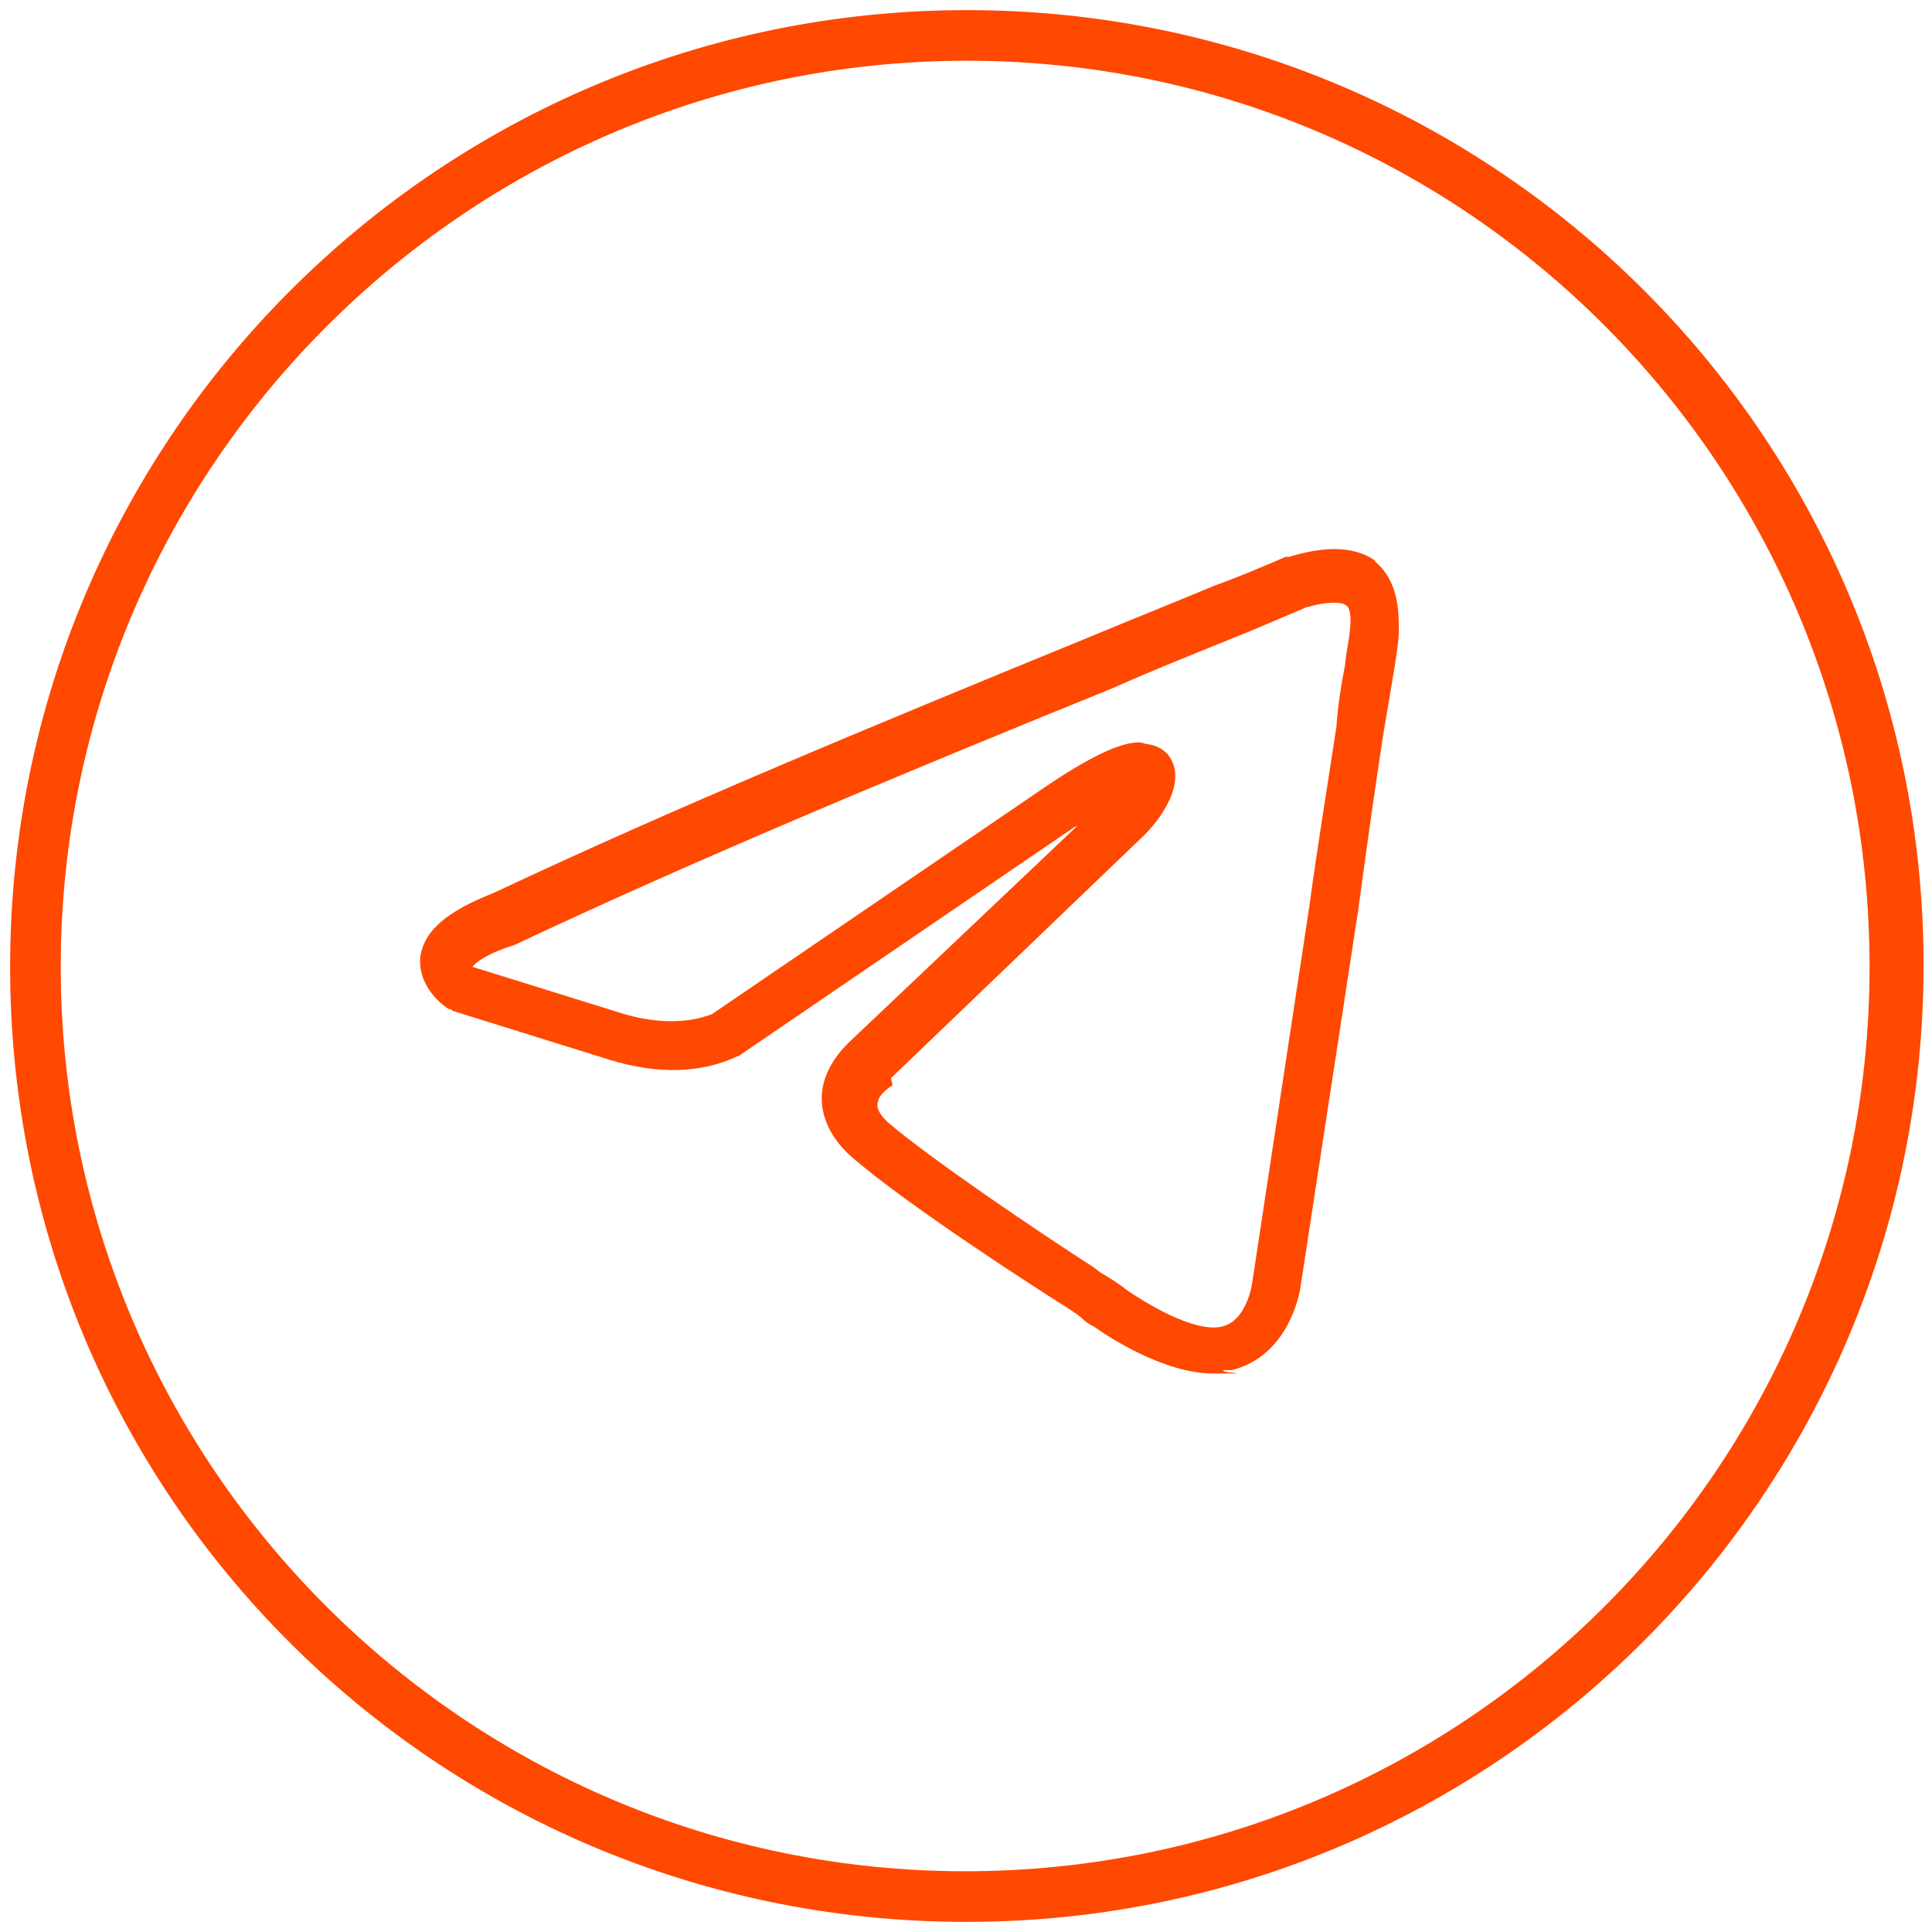
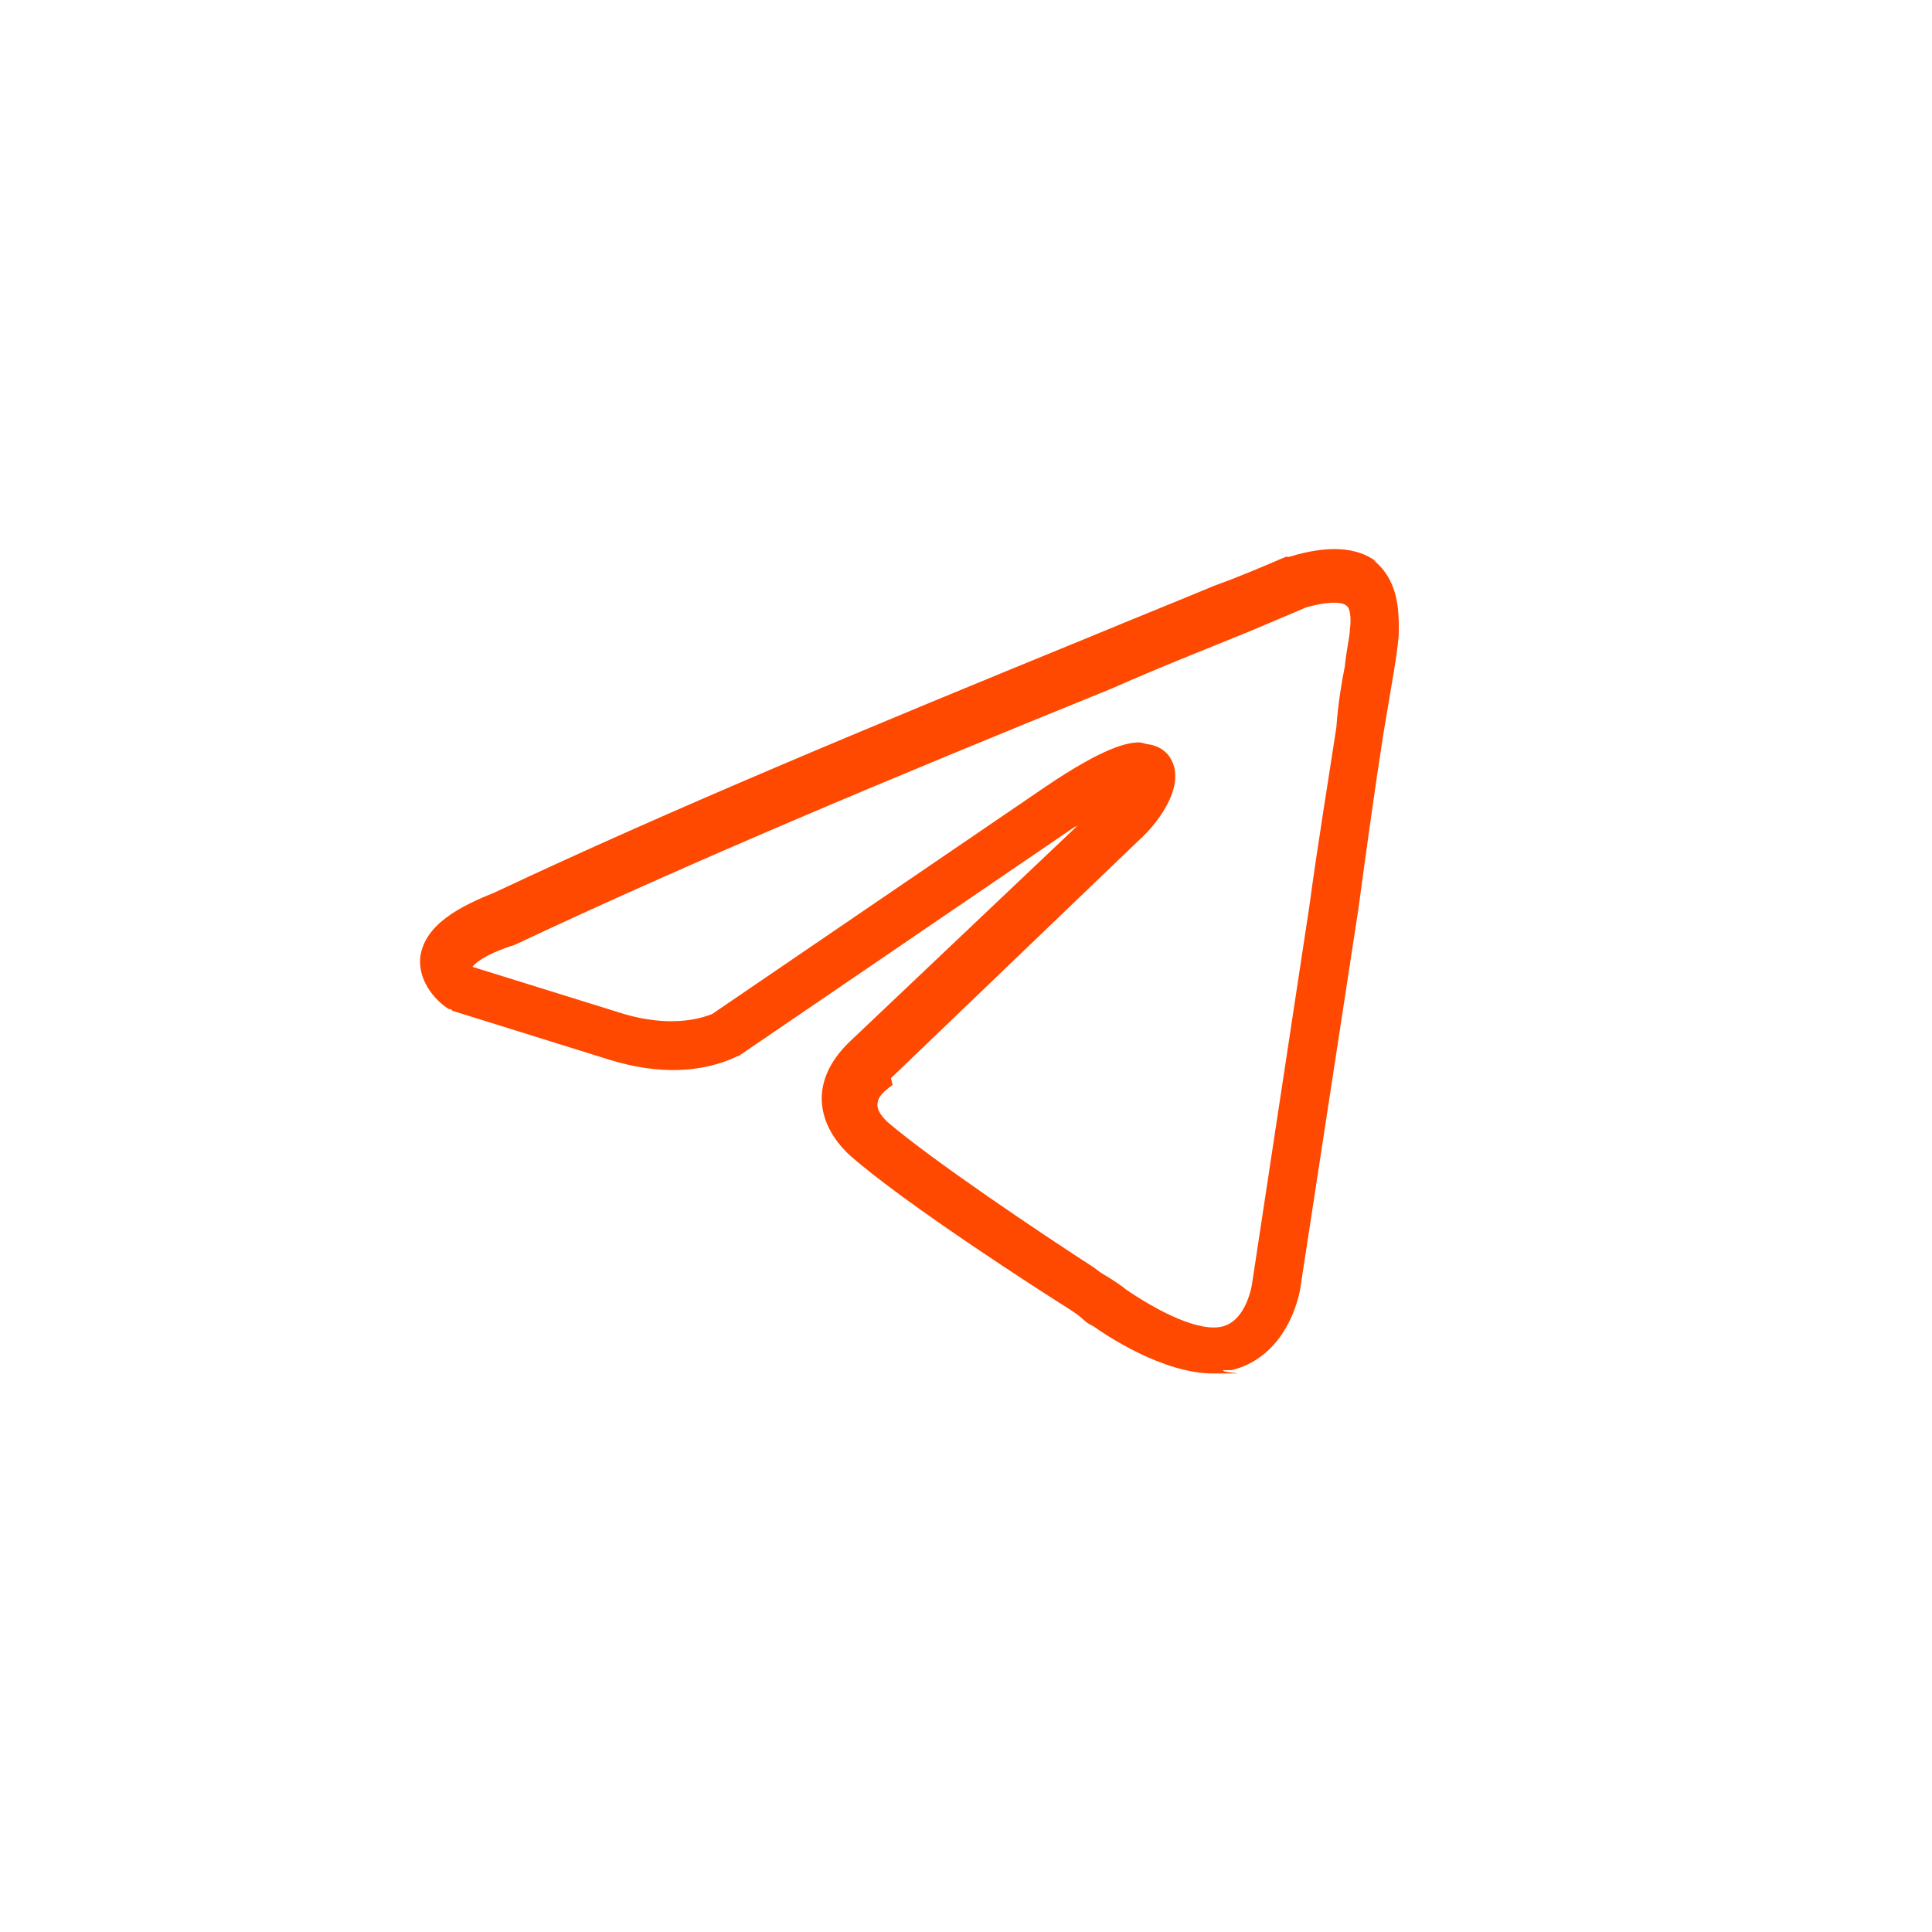
<svg xmlns="http://www.w3.org/2000/svg" version="1.1" viewBox="0 0 114.5 114.5">
  <defs>
    <style>
      .cls-1 {
        fill: #ff4800;
      }
    </style>
  </defs>
  <g>
    <g id="_Слой_1" data-name="Слой_1">
      <g>
-         <path class="cls-1" d="M57.3.6C26,.6.6,26,.6,57.3s25.2,56.4,56.3,56.6c.1,0,.3,0,.4,0,31.3,0,56.7-25.4,56.7-56.7S88.6.6,57.3.6ZM57.2,110.9c-29.5,0-53.6-24-53.6-53.6S27.7,3.6,57.3,3.6s53.5,24.1,53.5,53.7-24,53.6-53.6,53.6Z" />
        <path class="cls-1" d="M81.6,33.3c-1.2-.9-2.9-1-5.2-.3,0,0-.1,0-.2,0-1.4.6-2.8,1.2-4.2,1.7-2.4,1-4.9,2-7.3,3-13.2,5.4-25,10.3-35.4,15.2-2,.8-4.2,1.9-4.4,3.9-.1,1.8,1.5,2.9,1.7,3,0,0,.2,0,.2.1l9.3,2.9c2.9.9,5.5.8,7.6-.2,0,0,.1,0,.2-.1l19.8-13.5c.1,0,.2-.1.3-.2l-13.5,12.8c-1.2,1.1-1.8,2.3-1.8,3.5s.6,2.4,1.7,3.4c3.3,2.9,11.4,8.1,13,9.1.3.2.6.4.8.6.2.2.4.3.6.4.7.5,4.1,2.8,7.1,2.8s.4,0,.6-.2h.3c0,0,.1,0,.2,0,3.2-.8,4-4.2,4.1-5.1l3.4-22.2c.5-3.7,1-7.3,1.5-10.5.5-3,.9-5.1.9-6,0-1.2,0-3-1.5-4.2ZM52.8,63.9l14.8-14.2c1.1-1,2.9-3.4,1.6-5,0,0,0,0,0,0-.2-.2-.5-.5-1.2-.6-.1,0-.3-.1-.5-.1-.7,0-2.1.3-5.5,2.6l-19.8,13.5c-.3.1-2.1.9-5.2,0l-9-2.8s0,0,0,0c.3-.4,1.2-.9,2.5-1.3,10.4-4.9,22.1-9.8,35.4-15.2,2.7-1.2,5.5-2.3,8.2-3.4l3.3-1.4c1-.3,2.1-.4,2.4-.1.2.1.3.7.2,1.4,0,.4-.2,1.2-.3,2.2-.2,1-.4,2.2-.5,3.6-.5,3.3-1.1,6.9-1.6,10.6l-3.4,22.4s-.3,2.1-1.7,2.5c-1.4.4-3.9-.9-5.8-2.2-.1-.1-.5-.4-1.5-1l-.4-.3c-3.1-2-9.5-6.3-12.2-8.6-.2-.2-.6-.6-.6-1s.2-.7.9-1.2Z" />
      </g>
    </g>
  </g>
</svg>